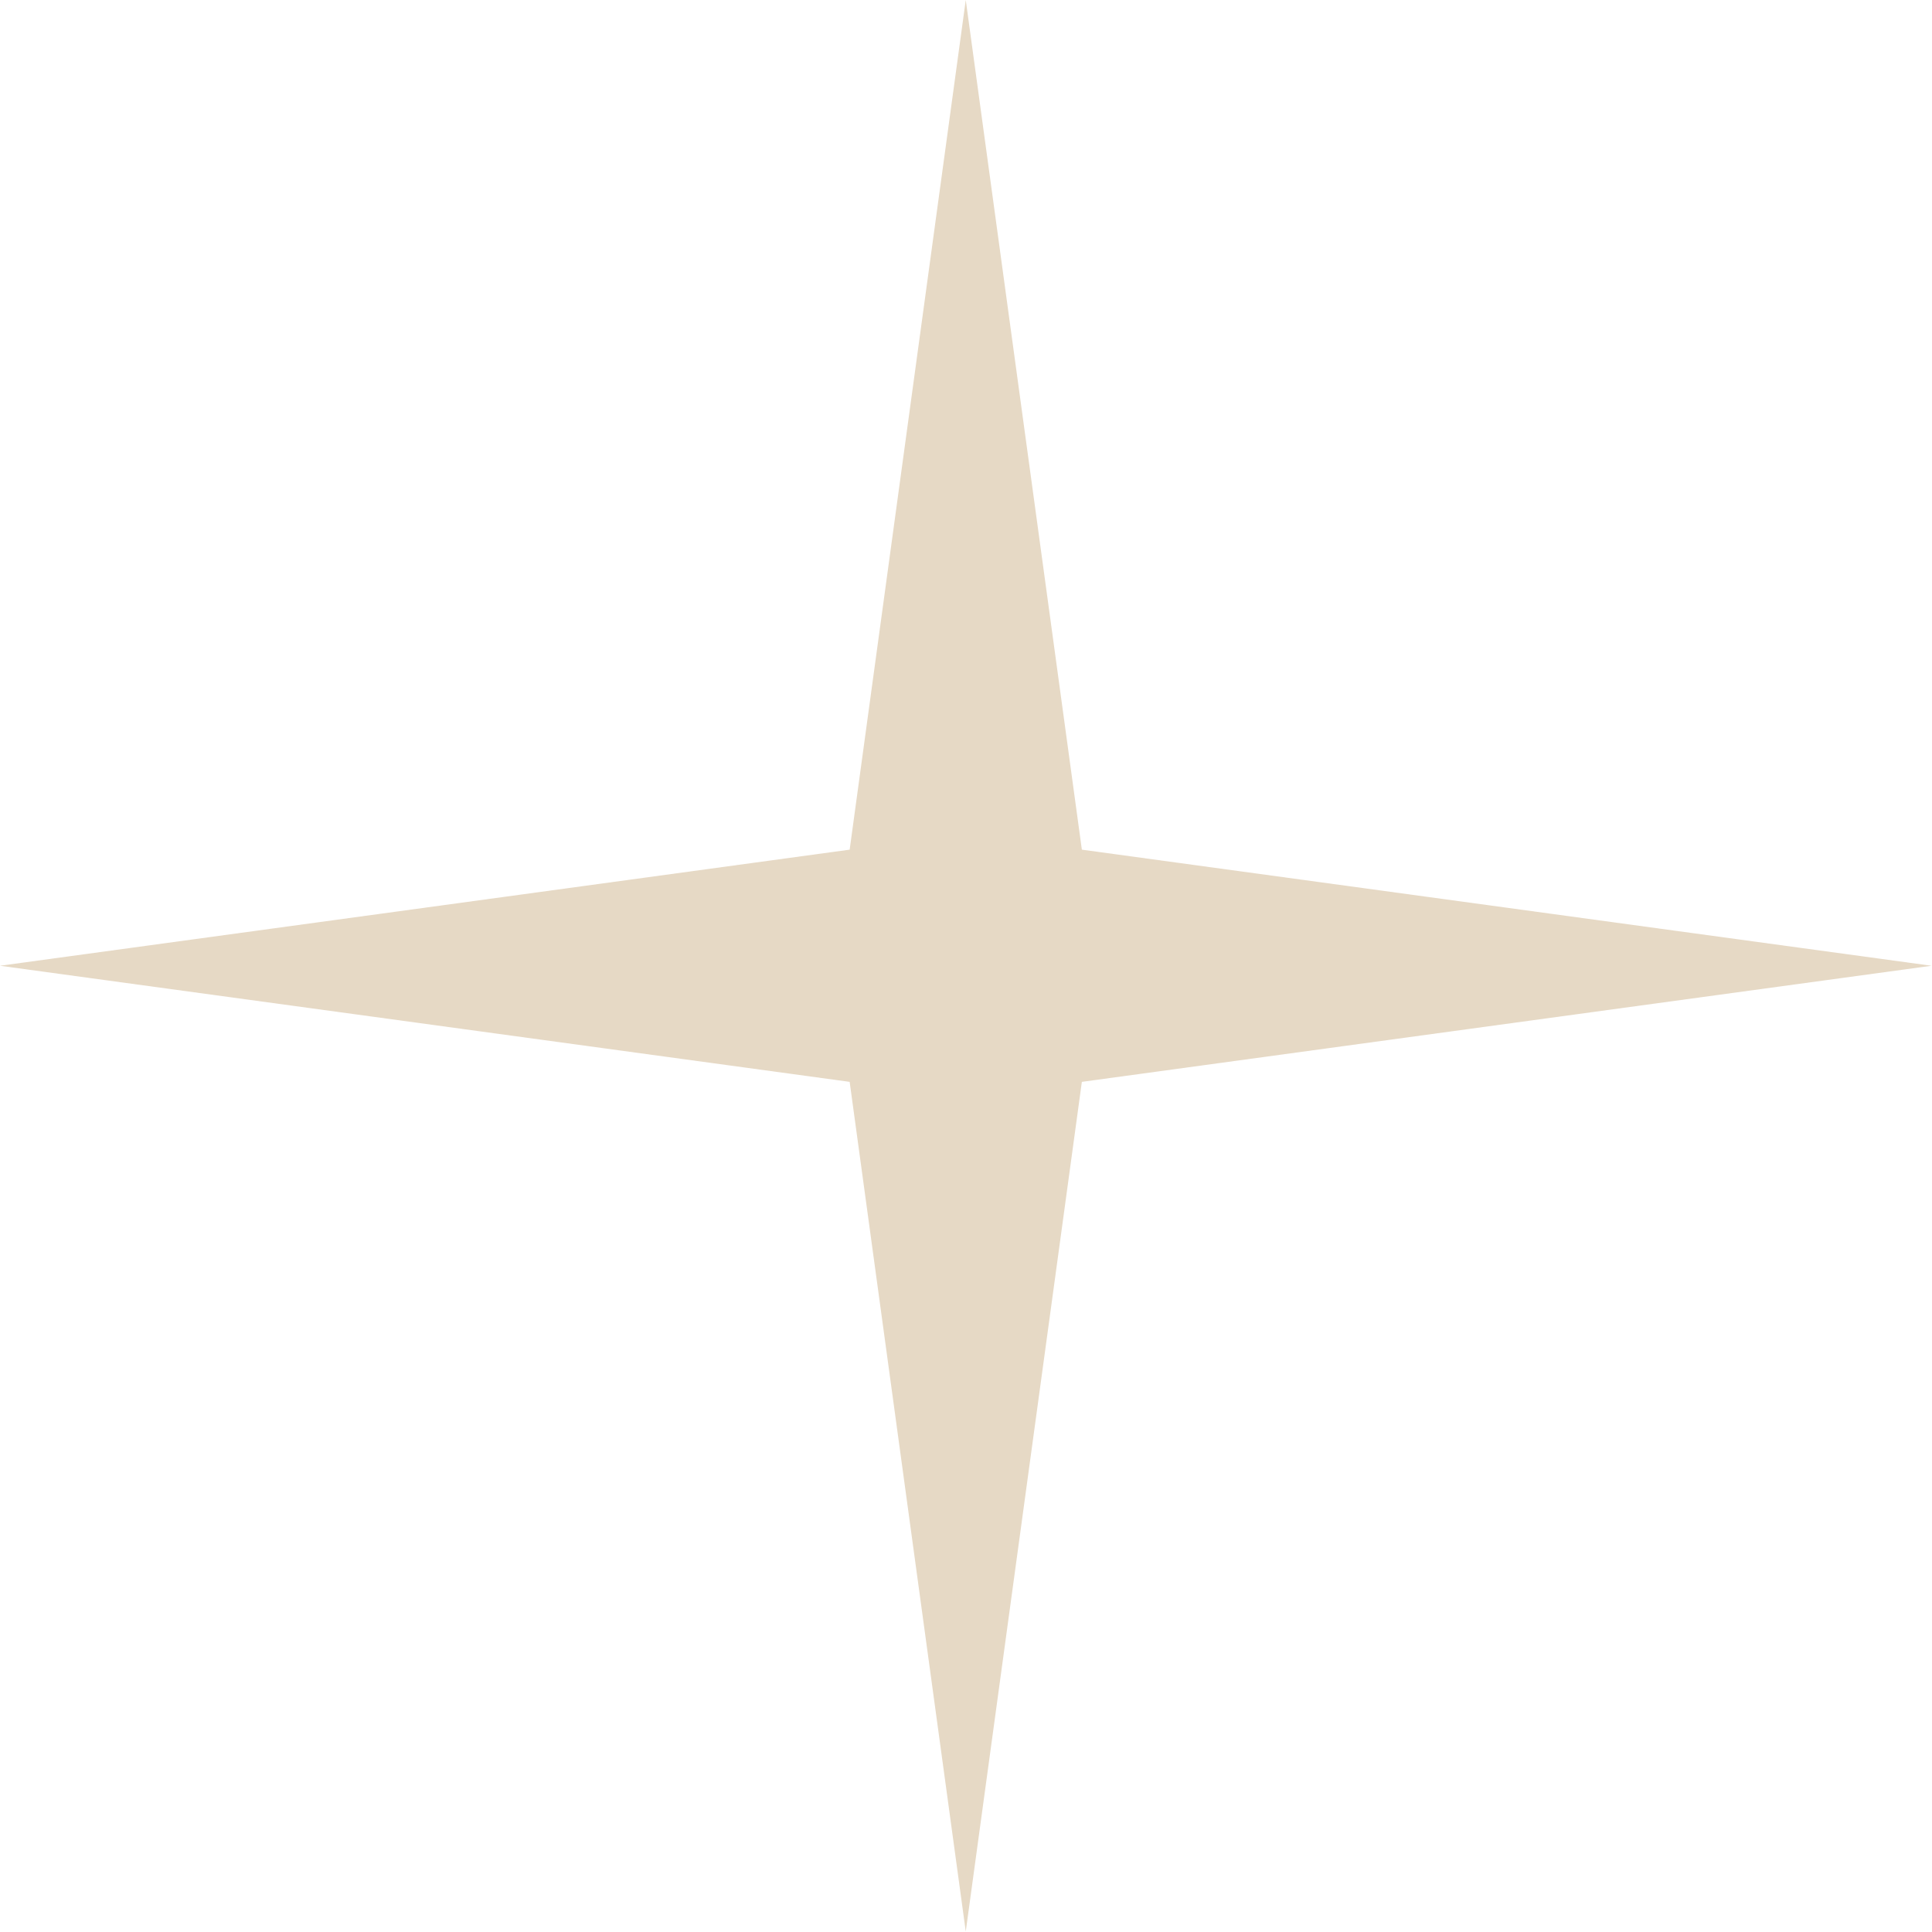
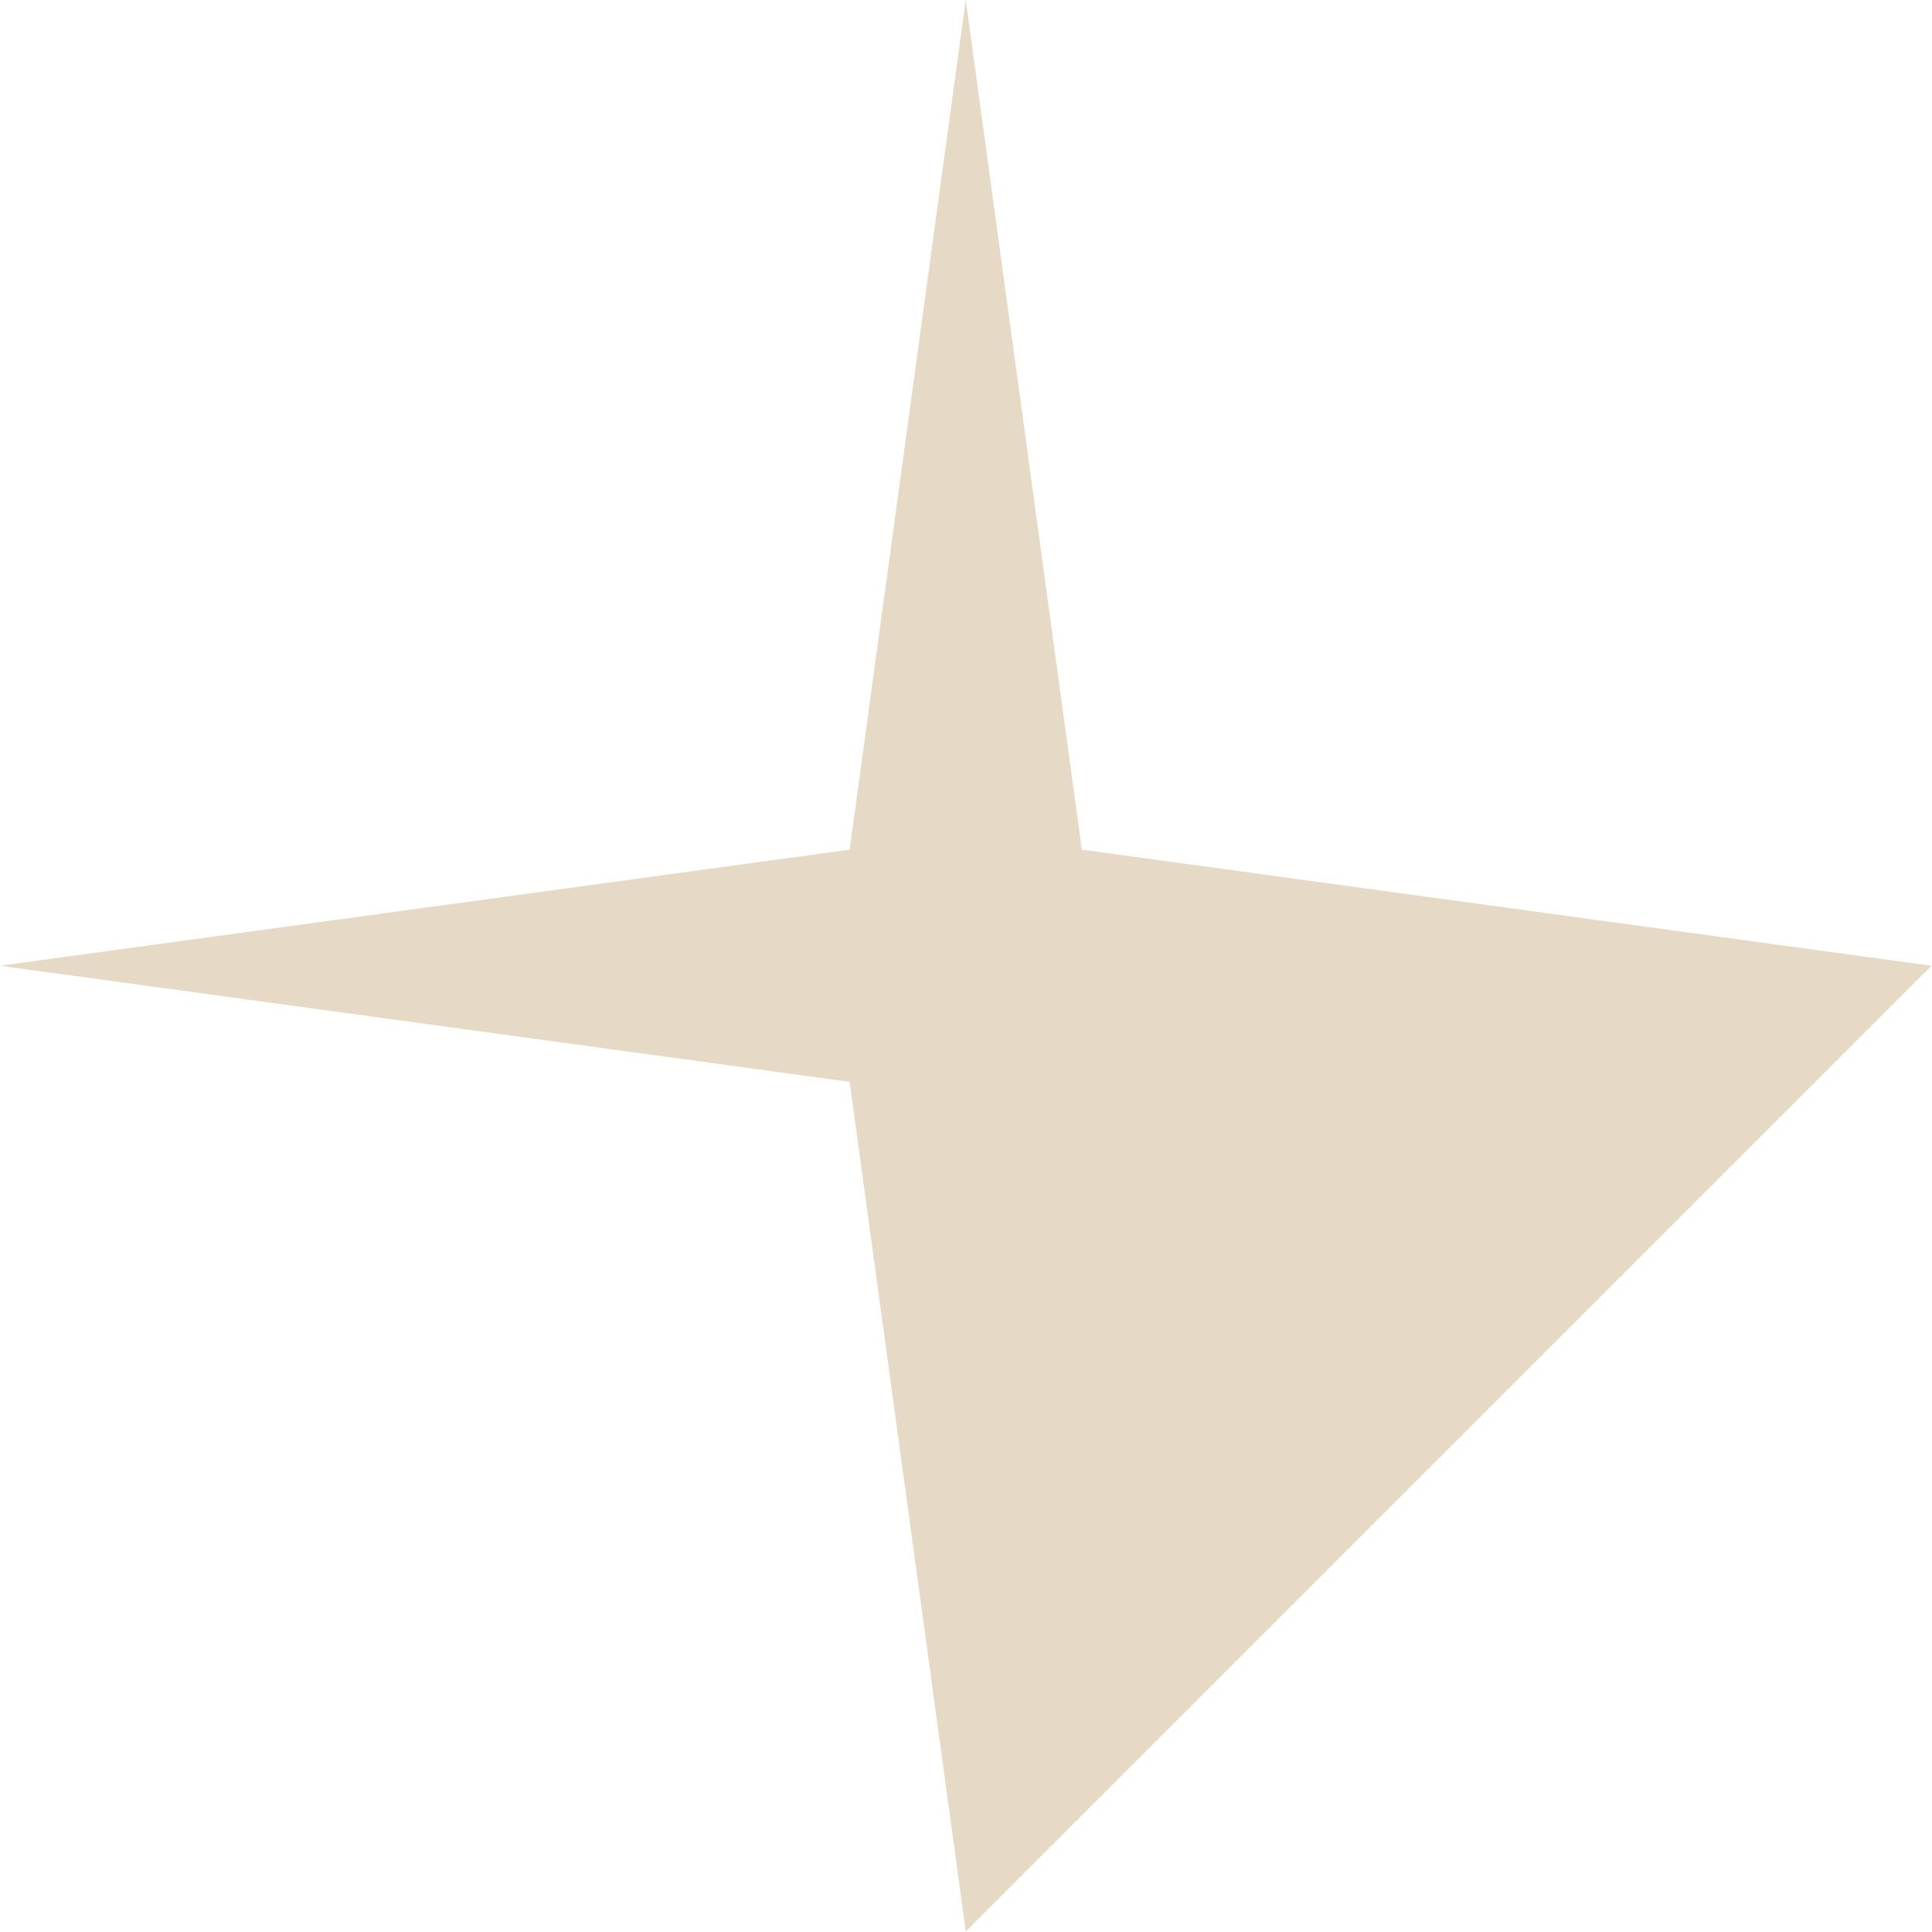
<svg xmlns="http://www.w3.org/2000/svg" width="32" height="32" viewBox="0 0 32 32" fill="none">
-   <path d="M15.996 0L17.919 14.073L31.992 15.996L17.919 17.919L15.996 31.992L14.073 17.919L0 15.996L14.073 14.073L15.996 0Z" fill="#E6D9C5" />
+   <path d="M15.996 0L17.919 14.073L31.992 15.996L15.996 31.992L14.073 17.919L0 15.996L14.073 14.073L15.996 0Z" fill="#E6D9C5" />
</svg>